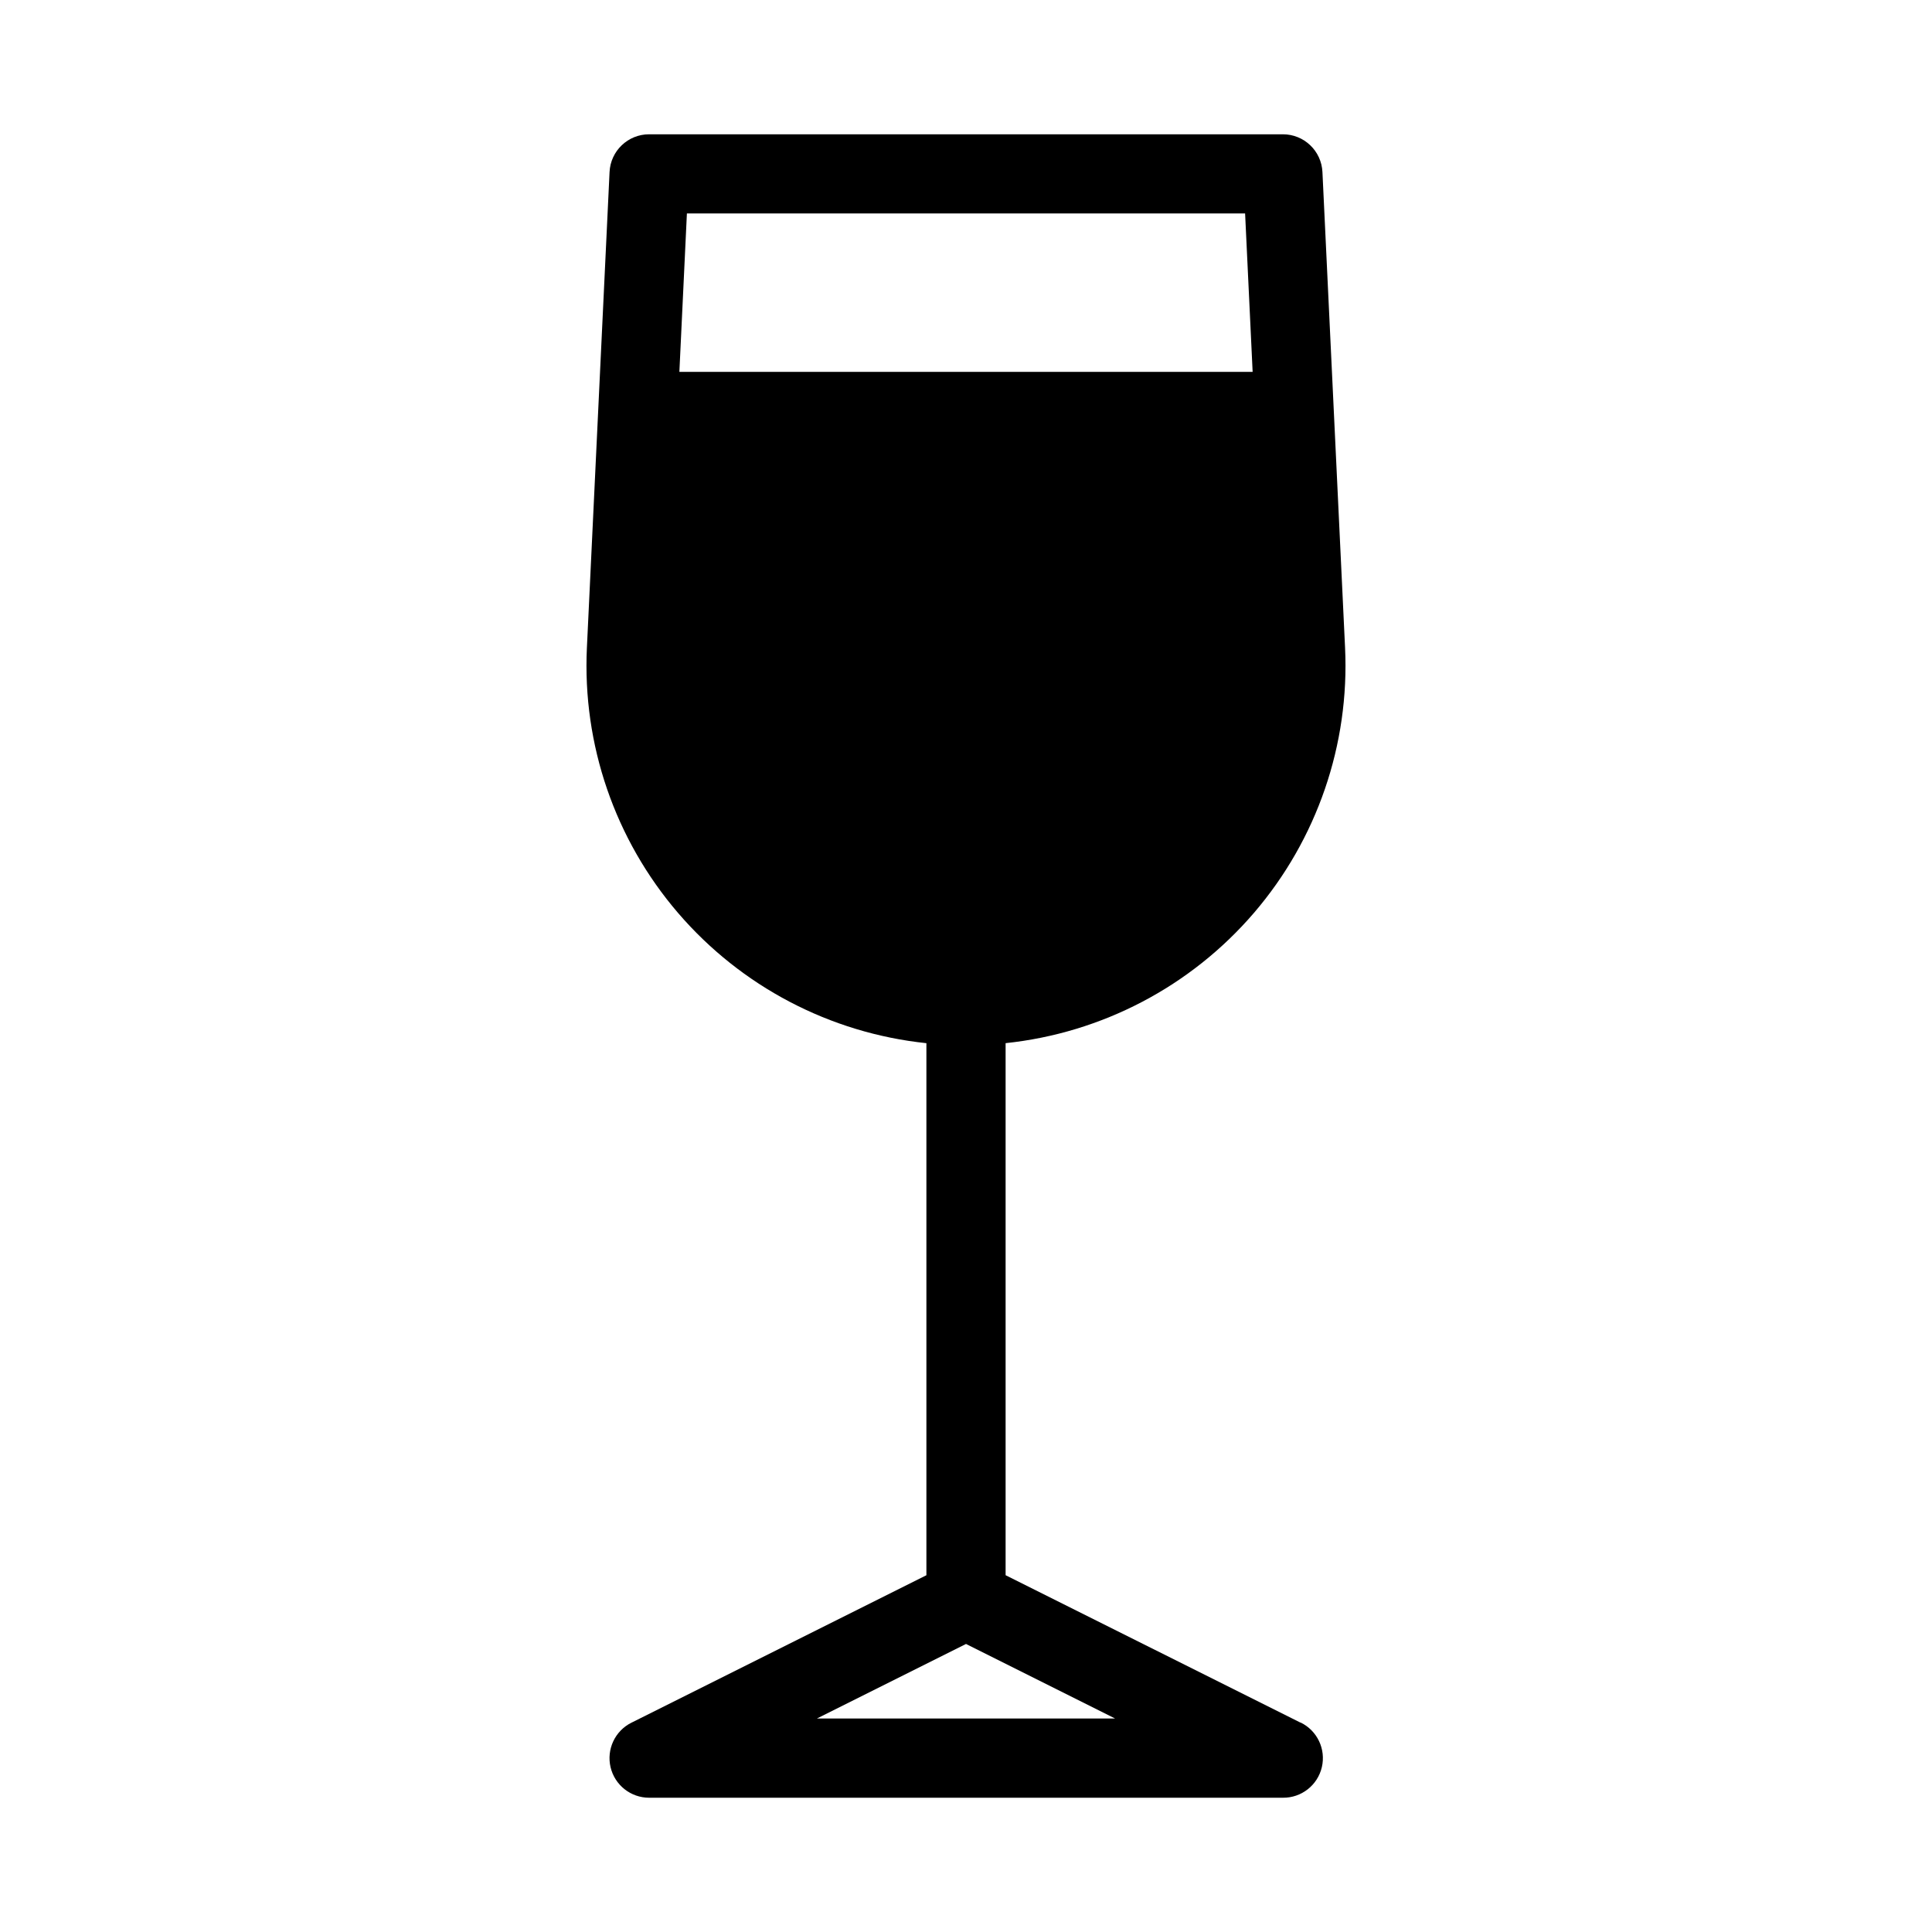
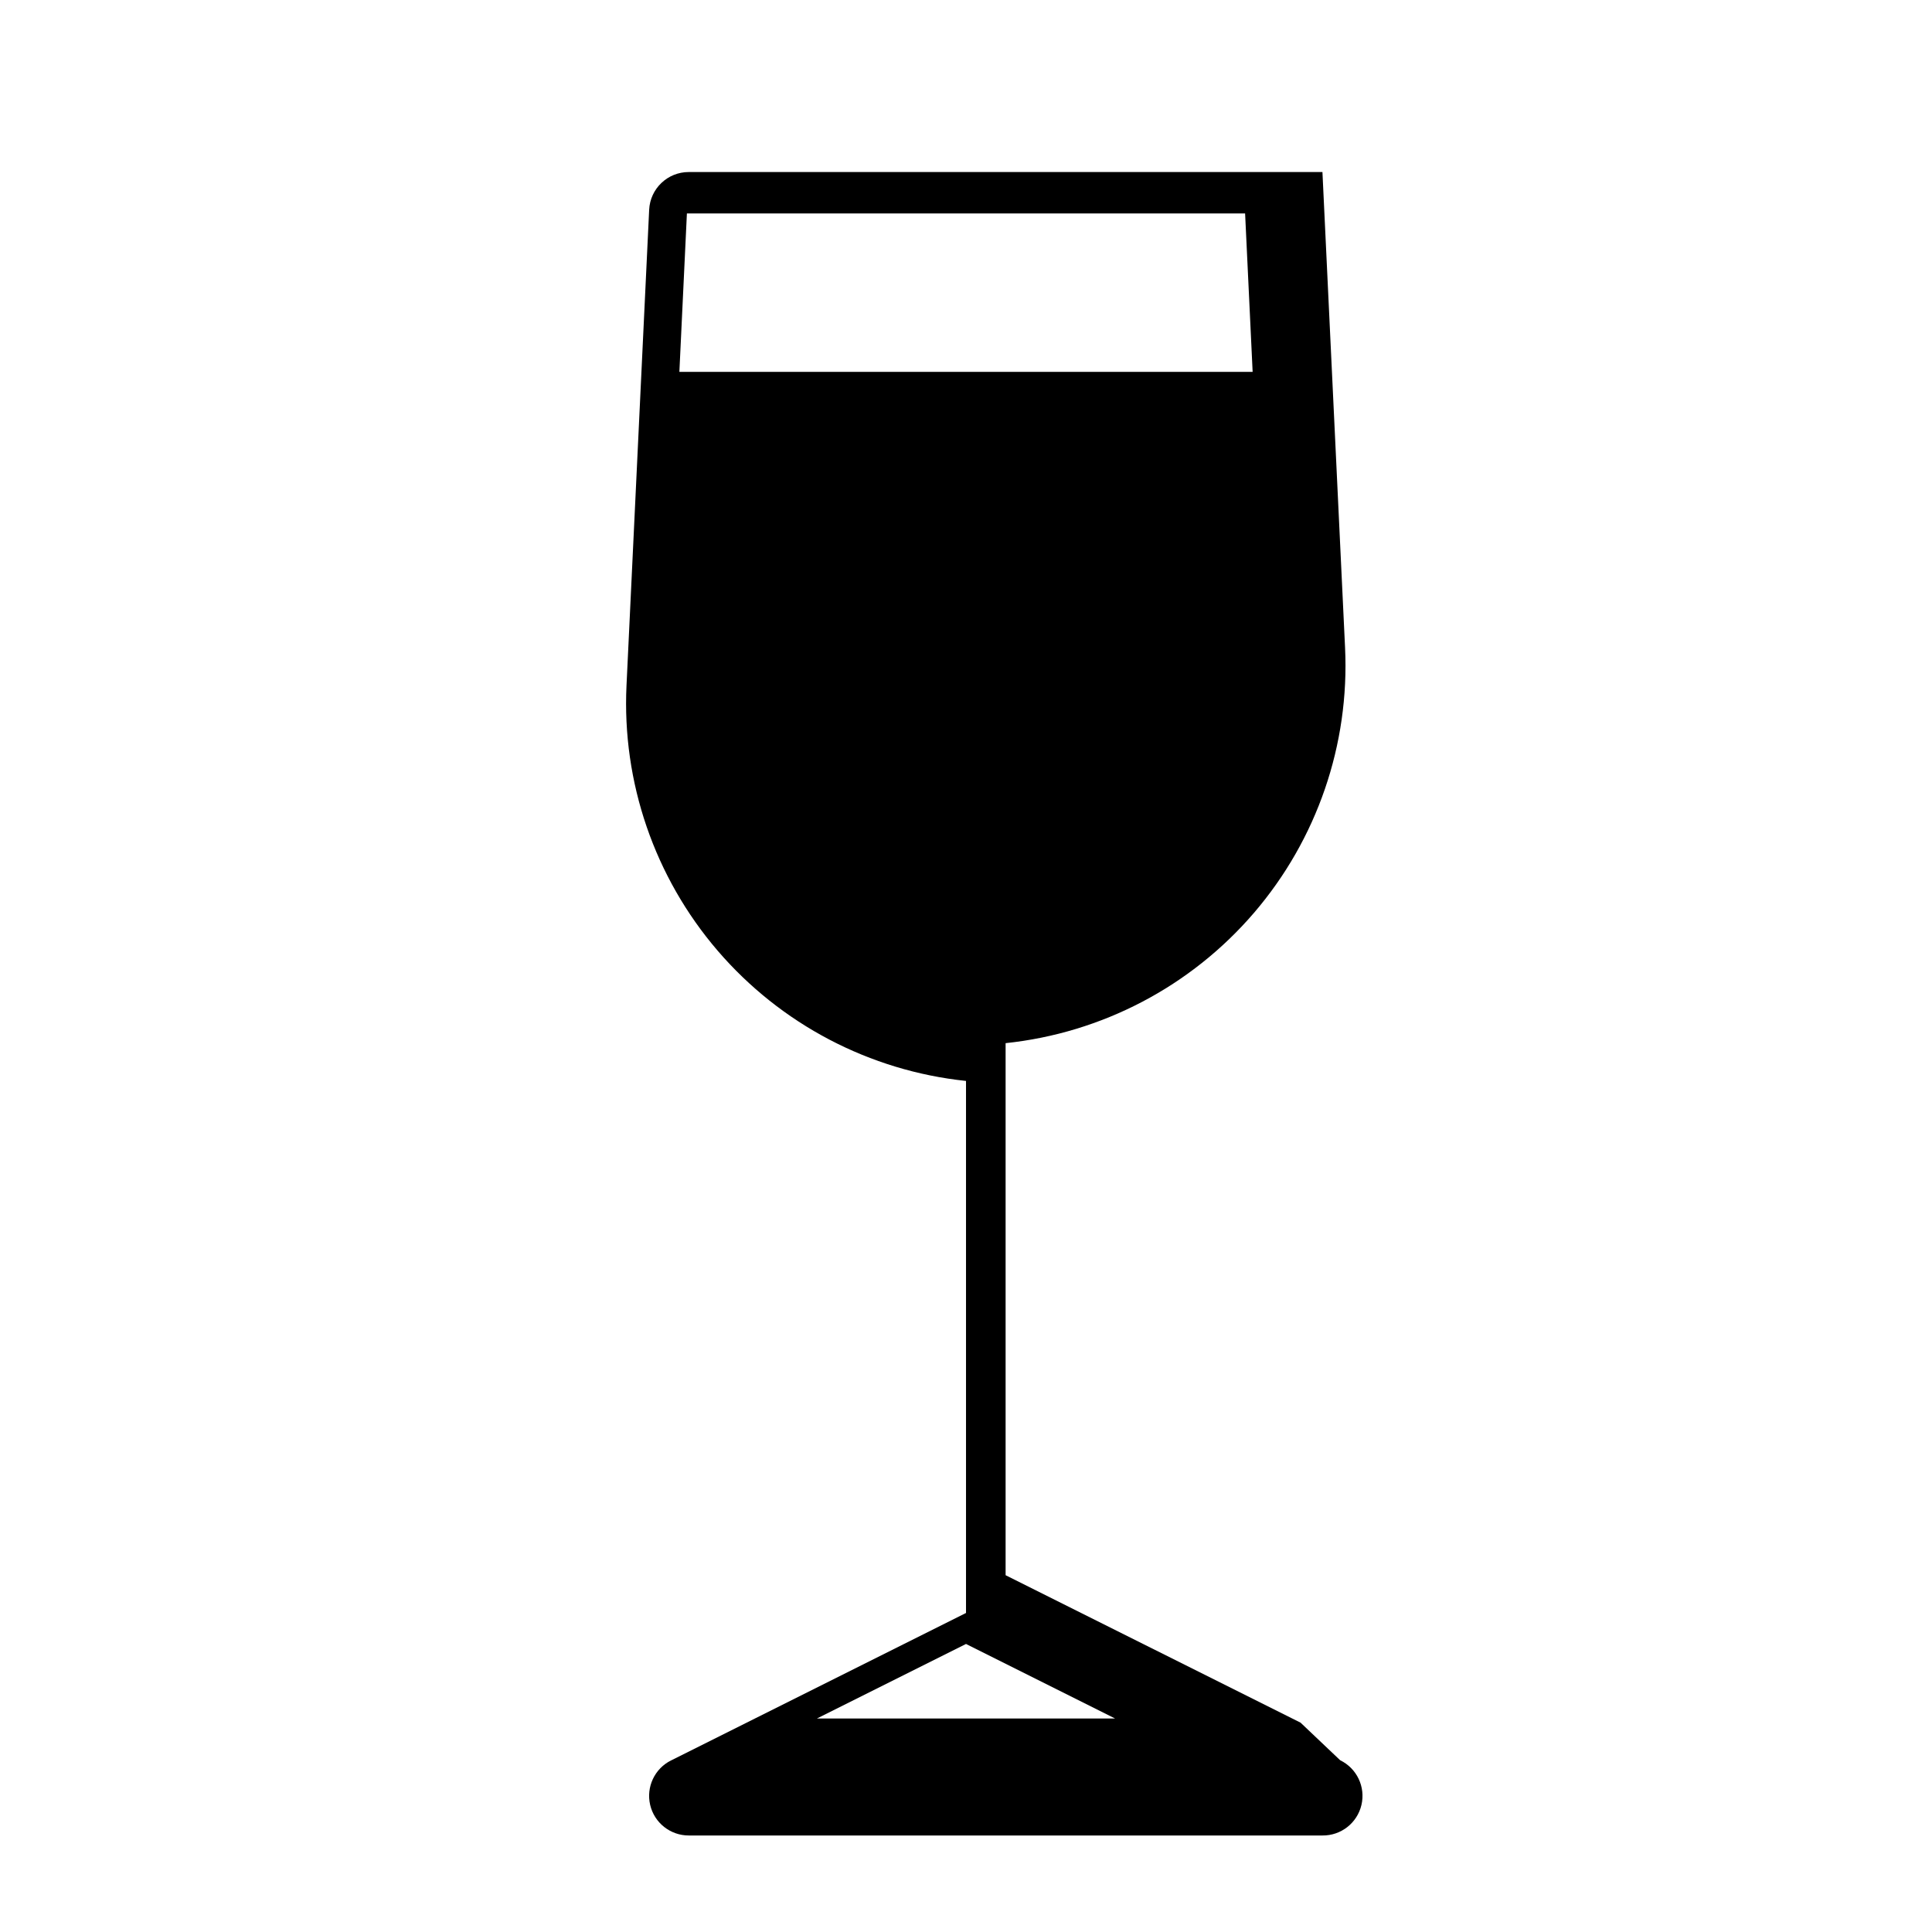
<svg xmlns="http://www.w3.org/2000/svg" fill="#000000" width="800px" height="800px" version="1.1" viewBox="144 144 512 512">
-   <path d="m488.66 600.52-78.164-39.074v-141c25.539-2.684 49.086-15.035 65.812-34.52 16.727-19.488 25.367-44.633 24.148-70.285l-5.996-126.05c-0.262-5.606-4.883-10.012-10.496-10.004h-167.93c-5.609-0.008-10.234 4.398-10.496 10.004l-6.004 126.06v-0.004c-1.219 25.656 7.422 50.801 24.152 70.289 16.727 19.484 40.277 31.836 65.82 34.516v141l-78.164 39.078v-0.004c-4.363 2.176-6.652 7.062-5.535 11.805 1.117 4.742 5.352 8.09 10.227 8.086h167.93c4.918 0.055 9.211-3.305 10.336-8.09 1.125-4.785-1.219-9.711-5.641-11.852zm-14.695-399.95 1.996 41.984h-151.92l1.996-41.984zm-113.47 398.85 39.508-19.754 39.504 19.754z" />
+   <path d="m488.66 600.52-78.164-39.074v-141c25.539-2.684 49.086-15.035 65.812-34.52 16.727-19.488 25.367-44.633 24.148-70.285l-5.996-126.05h-167.93c-5.609-0.008-10.234 4.398-10.496 10.004l-6.004 126.06v-0.004c-1.219 25.656 7.422 50.801 24.152 70.289 16.727 19.484 40.277 31.836 65.82 34.516v141l-78.164 39.078v-0.004c-4.363 2.176-6.652 7.062-5.535 11.805 1.117 4.742 5.352 8.09 10.227 8.086h167.93c4.918 0.055 9.211-3.305 10.336-8.09 1.125-4.785-1.219-9.711-5.641-11.852zm-14.695-399.95 1.996 41.984h-151.92l1.996-41.984zm-113.47 398.85 39.508-19.754 39.504 19.754z" />
</svg>